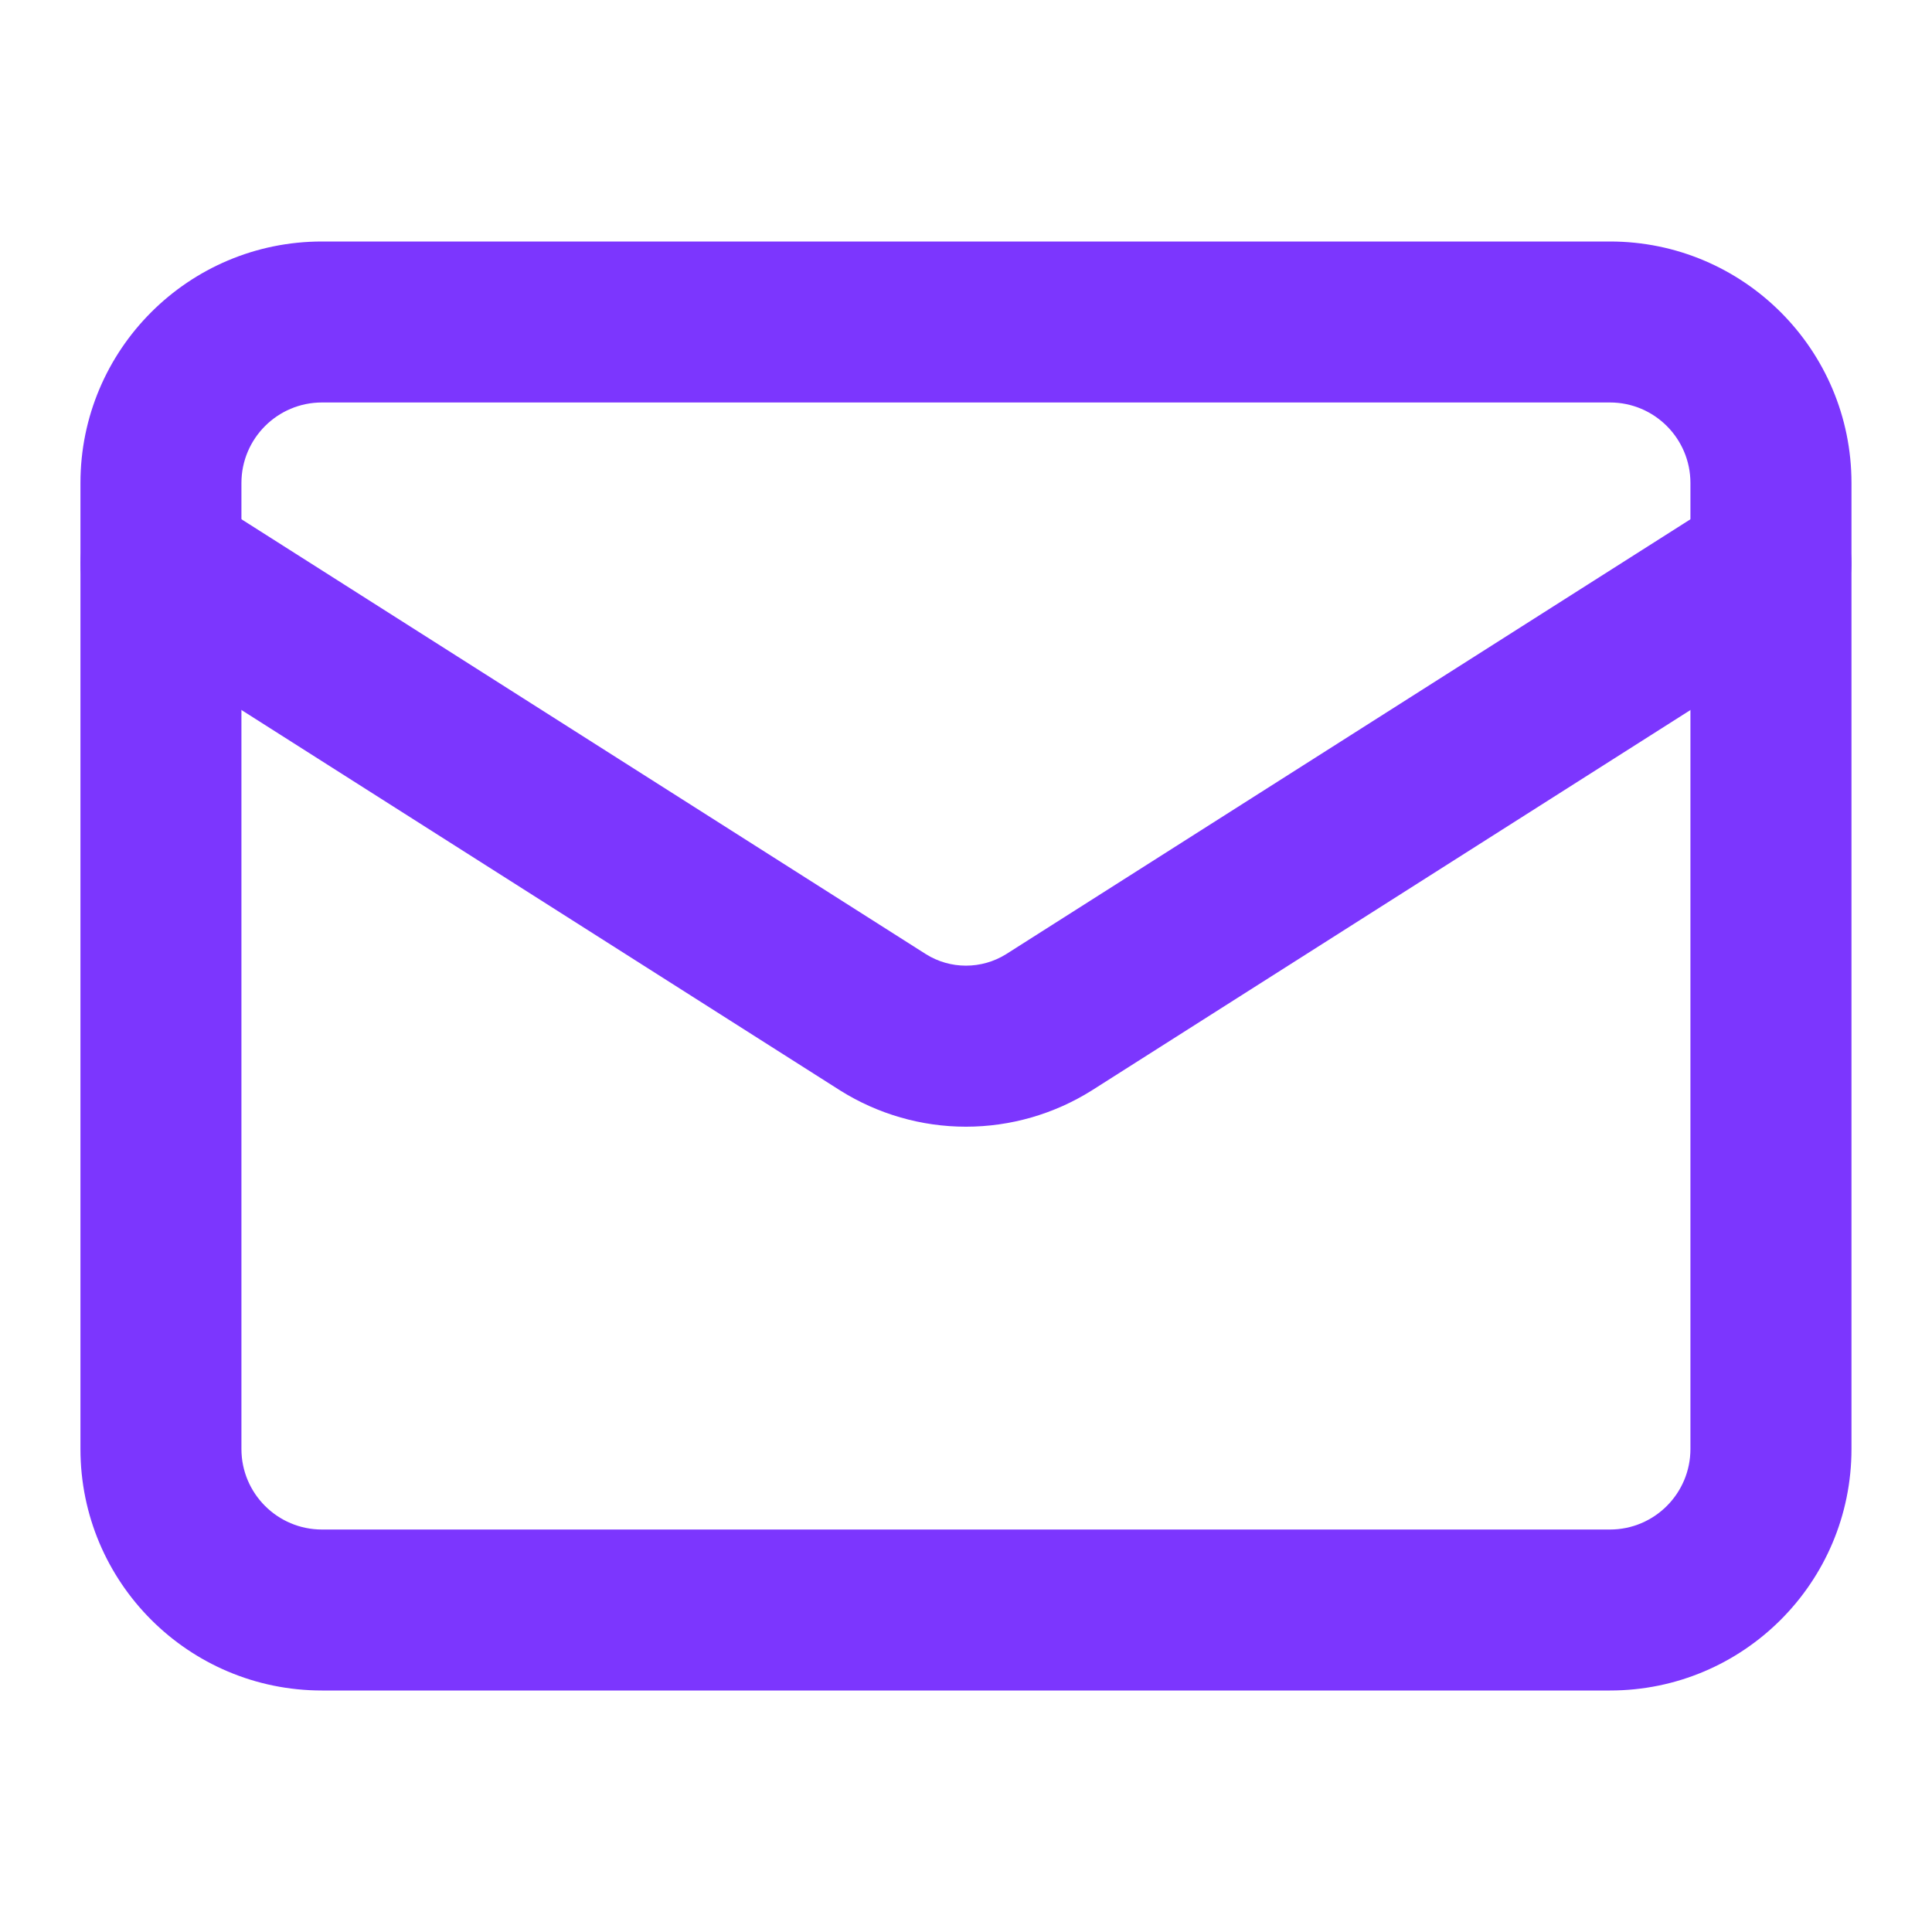
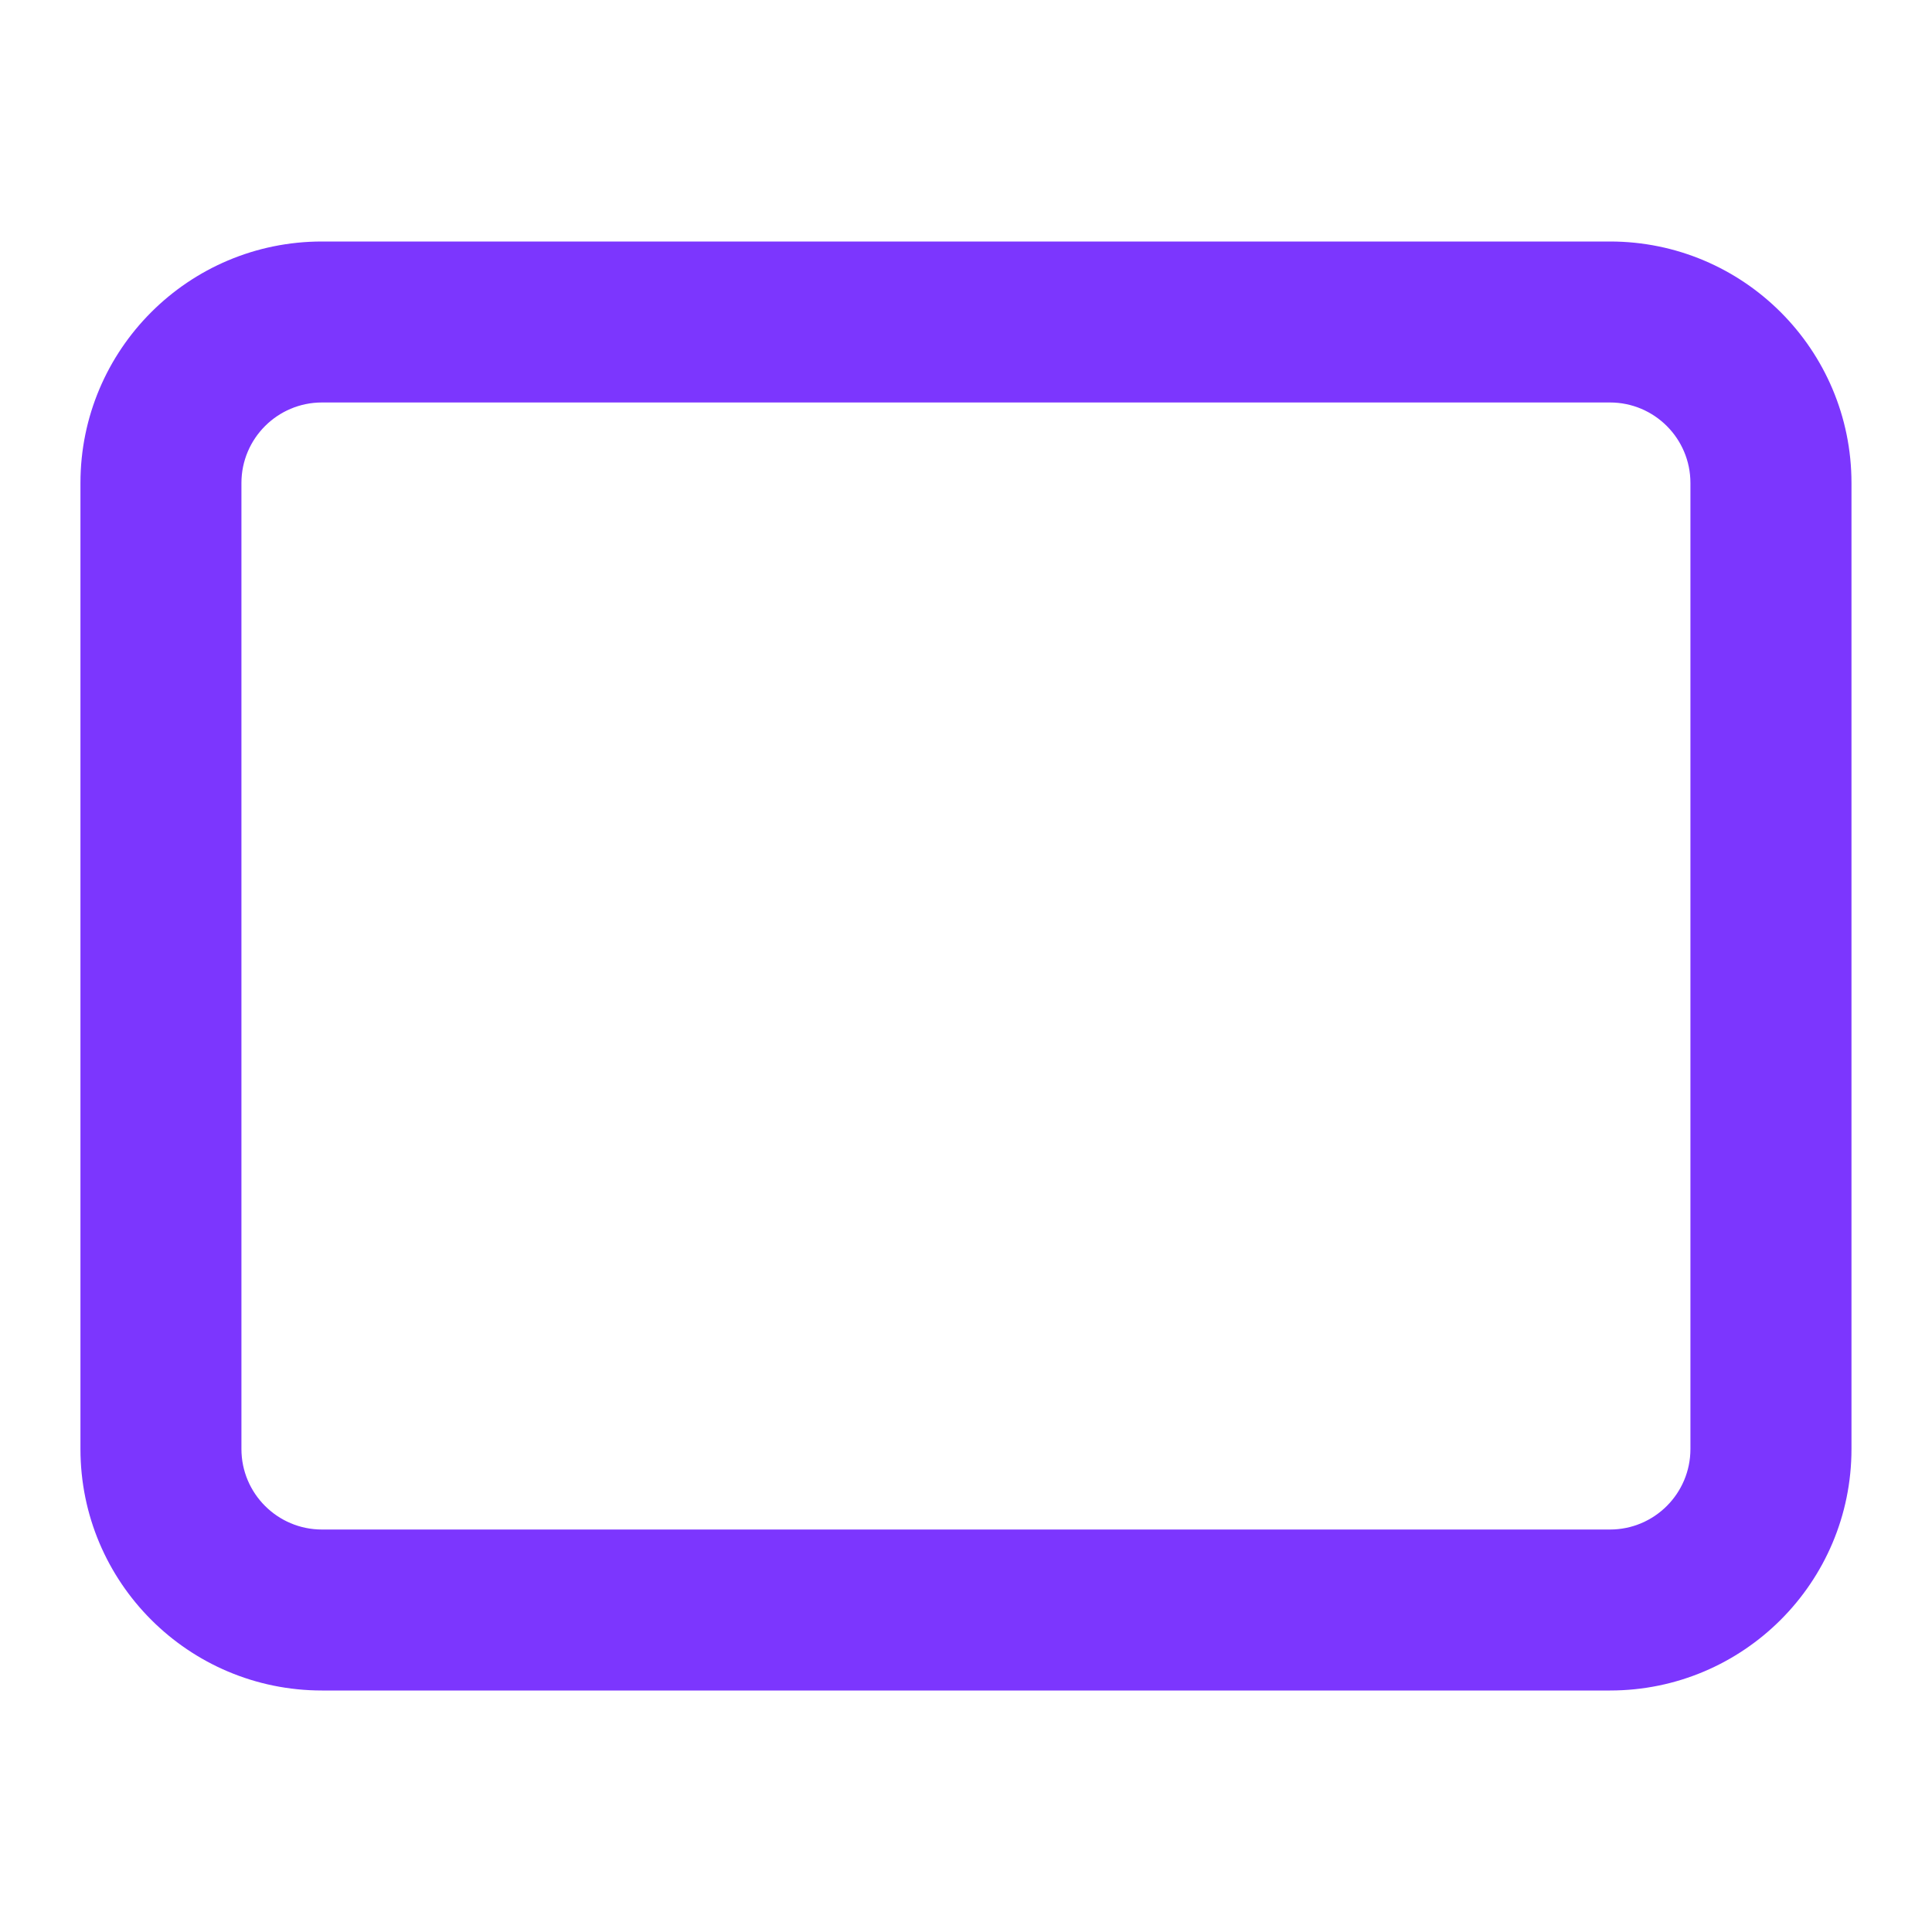
<svg xmlns="http://www.w3.org/2000/svg" width="28" height="28" viewBox="0 0 28 28" fill="none">
  <path fill-rule="evenodd" clip-rule="evenodd" d="M4.666 5.833C4.022 5.833 3.499 6.356 3.499 7V21C3.499 21.644 4.022 22.167 4.666 22.167H23.333C23.977 22.167 24.499 21.644 24.499 21V7C24.499 6.356 23.977 5.833 23.333 5.833H4.666ZM1.166 7C1.166 5.067 2.733 3.5 4.666 3.5H23.333C25.266 3.5 26.833 5.067 26.833 7V21C26.833 22.933 25.266 24.5 23.333 24.5H4.666C2.733 24.5 1.166 22.933 1.166 21V7Z" fill="#7C36FE" />
-   <path fill-rule="evenodd" clip-rule="evenodd" d="M1.348 7.541C1.694 6.997 2.415 6.836 2.959 7.182L13.42 13.829C13.594 13.938 13.795 13.995 13.999 13.995C14.204 13.995 14.405 13.938 14.579 13.83L25.04 7.182C25.584 6.836 26.305 6.997 26.651 7.541C26.996 8.085 26.836 8.806 26.292 9.151L15.827 15.801C15.825 15.803 15.823 15.804 15.821 15.805C15.275 16.147 14.644 16.329 13.999 16.329C13.355 16.329 12.724 16.147 12.178 15.805C12.176 15.804 12.174 15.803 12.172 15.801L1.707 9.151C1.163 8.806 1.003 8.085 1.348 7.541Z" fill="#7C36FE" />
</svg>